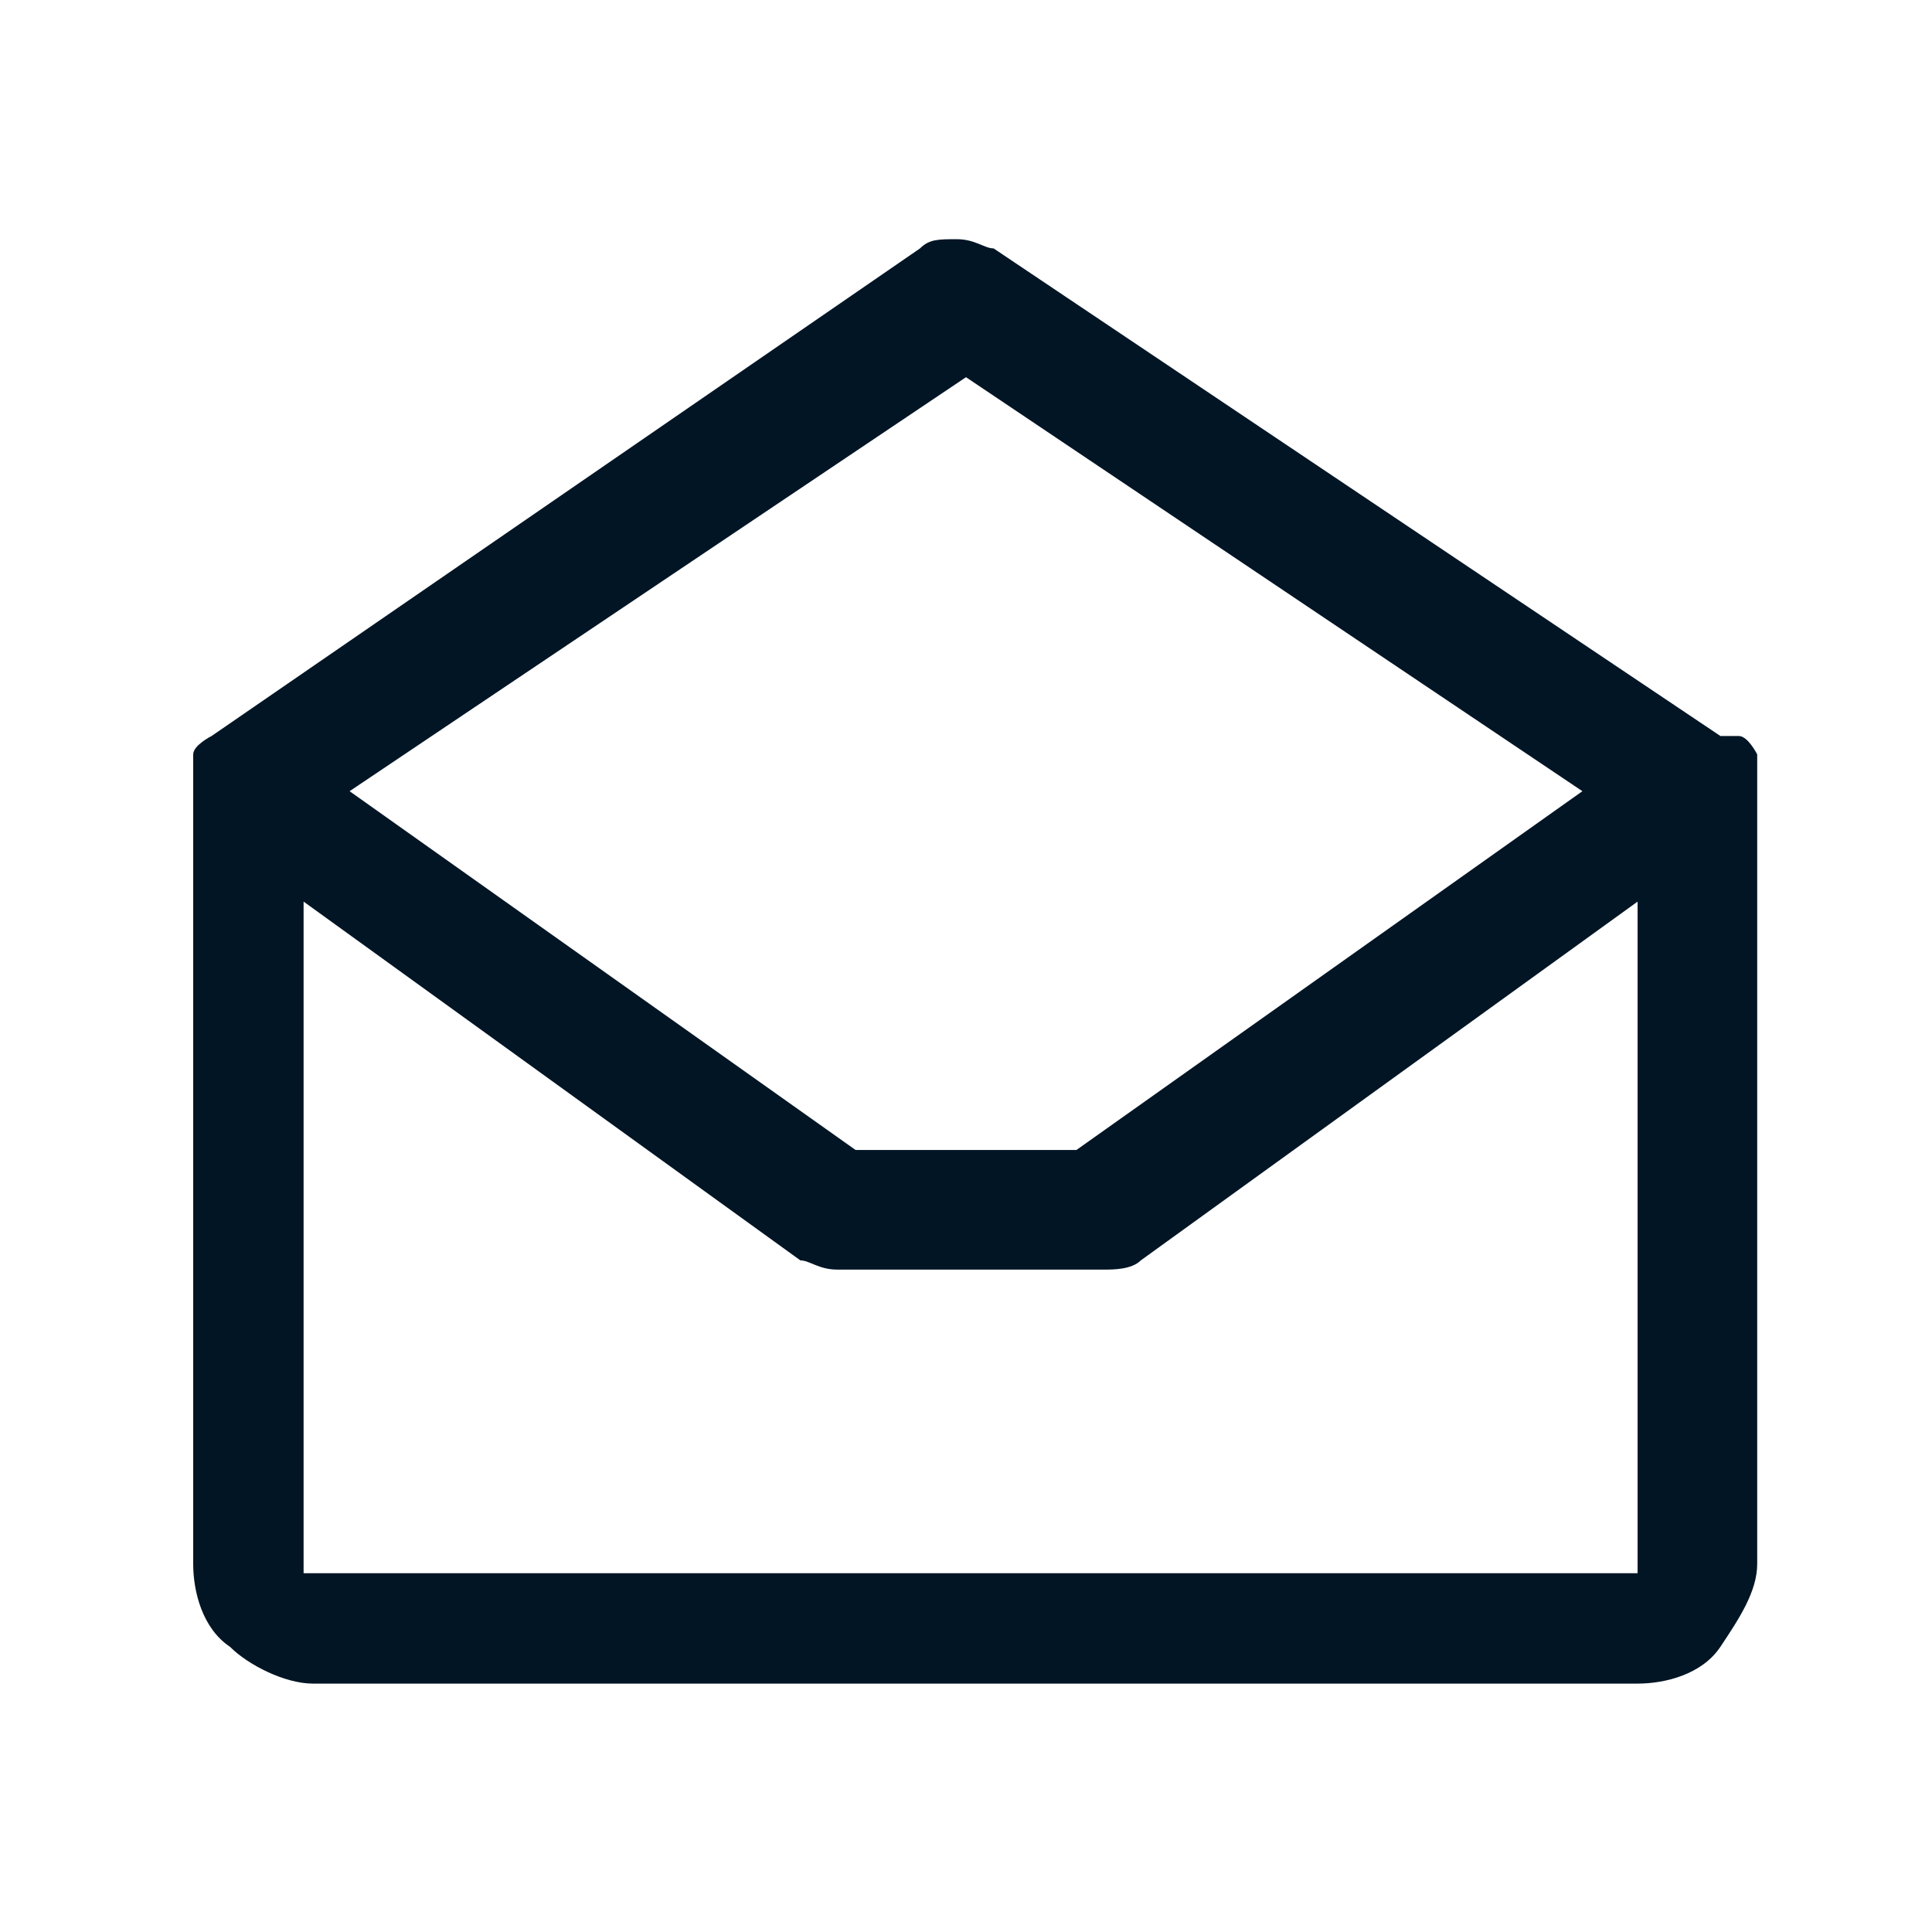
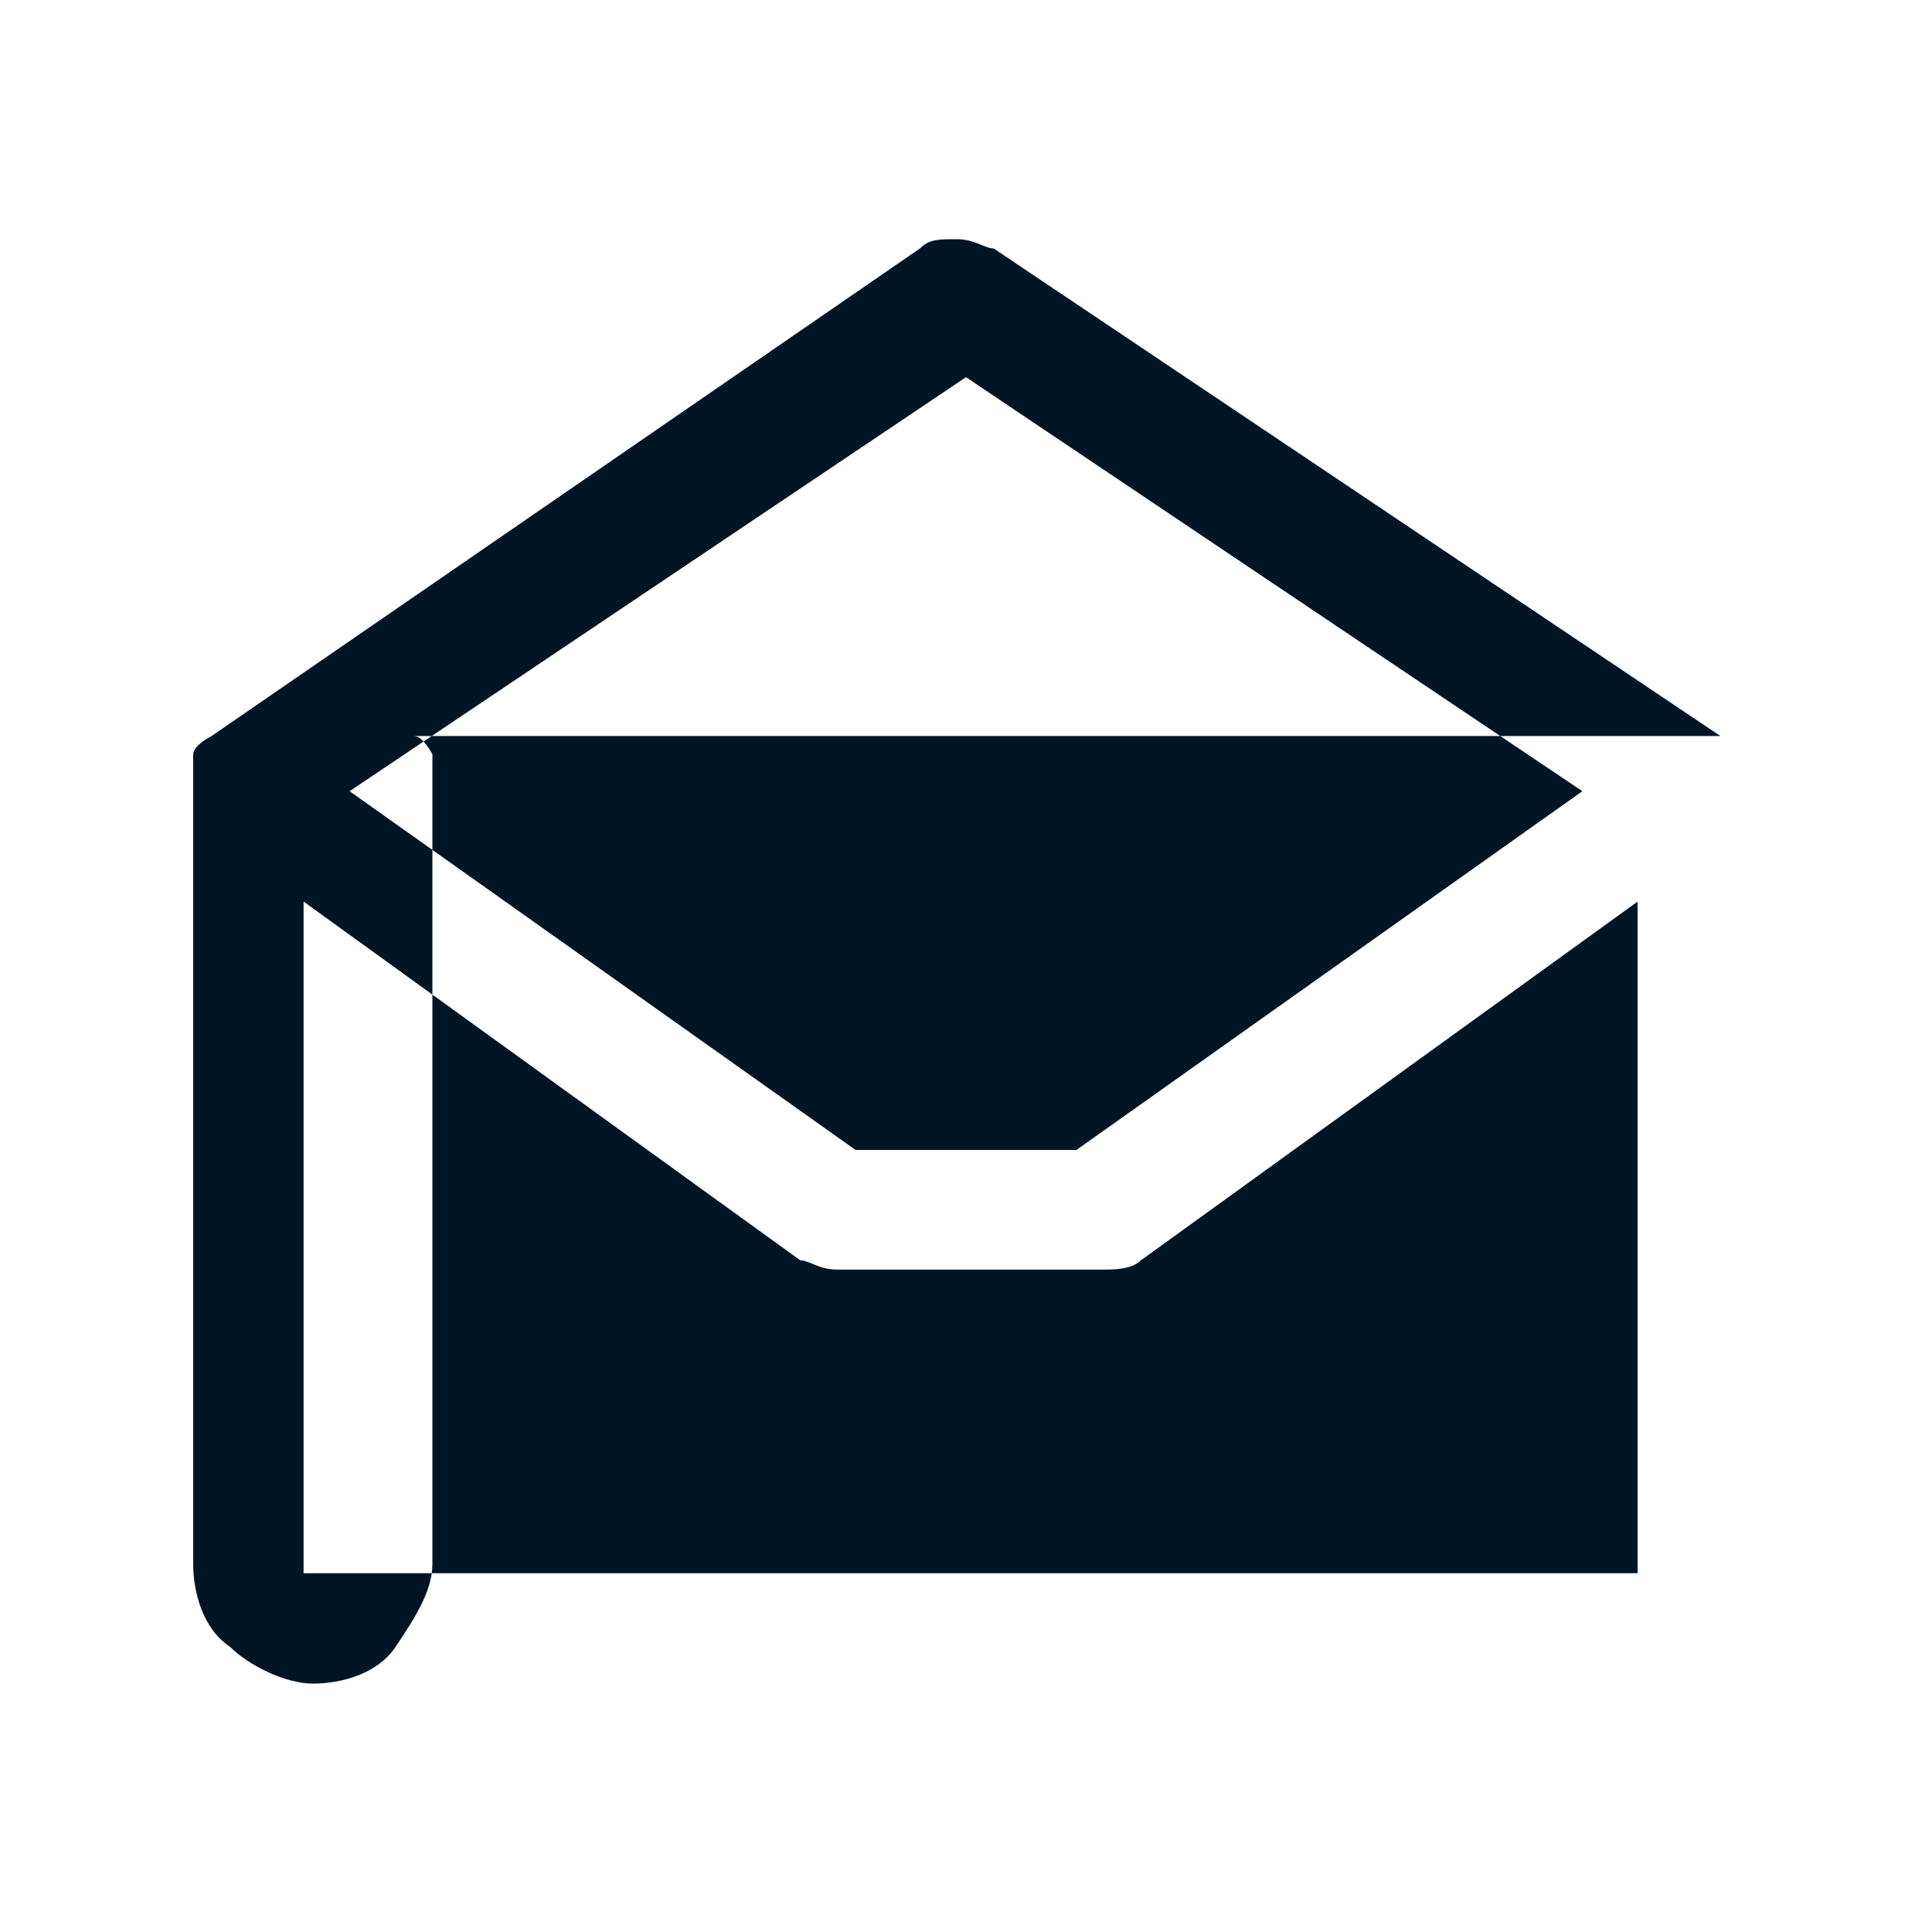
<svg xmlns="http://www.w3.org/2000/svg" id="Calque_1" version="1.1" viewBox="0 0 21 21">
  <defs>
    <style>
      .st0 {
        fill: #011525;
      }
    </style>
  </defs>
-   <path class="st0" d="M18.7,8l-7.9-5.3c-.1,0-.2-.1-.4-.1s-.3,0-.4.1L2.3,8c0,0-.2.1-.2.2,0,0,0,.2,0,.3v8.5c0,.3.1.7.4.9.2.2.6.4.9.4h14.4c.3,0,.7-.1.9-.4s.4-.6.4-.9v-8.5c0-.1,0-.2,0-.3,0,0-.1-.2-.2-.2ZM10.5,4.1l6.7,4.5-5.5,3.9h-2.4l-5.5-3.9,6.7-4.5ZM3.3,17.1v-7.3l5.4,3.9c.1,0,.2.1.4.1h2.9c.1,0,.3,0,.4-.1l5.4-3.9v7.3H3.3Z" />
+   <path class="st0" d="M18.7,8l-7.9-5.3c-.1,0-.2-.1-.4-.1s-.3,0-.4.1L2.3,8c0,0-.2.1-.2.2,0,0,0,.2,0,.3v8.5c0,.3.1.7.4.9.2.2.6.4.9.4c.3,0,.7-.1.9-.4s.4-.6.4-.9v-8.5c0-.1,0-.2,0-.3,0,0-.1-.2-.2-.2ZM10.5,4.1l6.7,4.5-5.5,3.9h-2.4l-5.5-3.9,6.7-4.5ZM3.3,17.1v-7.3l5.4,3.9c.1,0,.2.1.4.1h2.9c.1,0,.3,0,.4-.1l5.4-3.9v7.3H3.3Z" />
</svg>